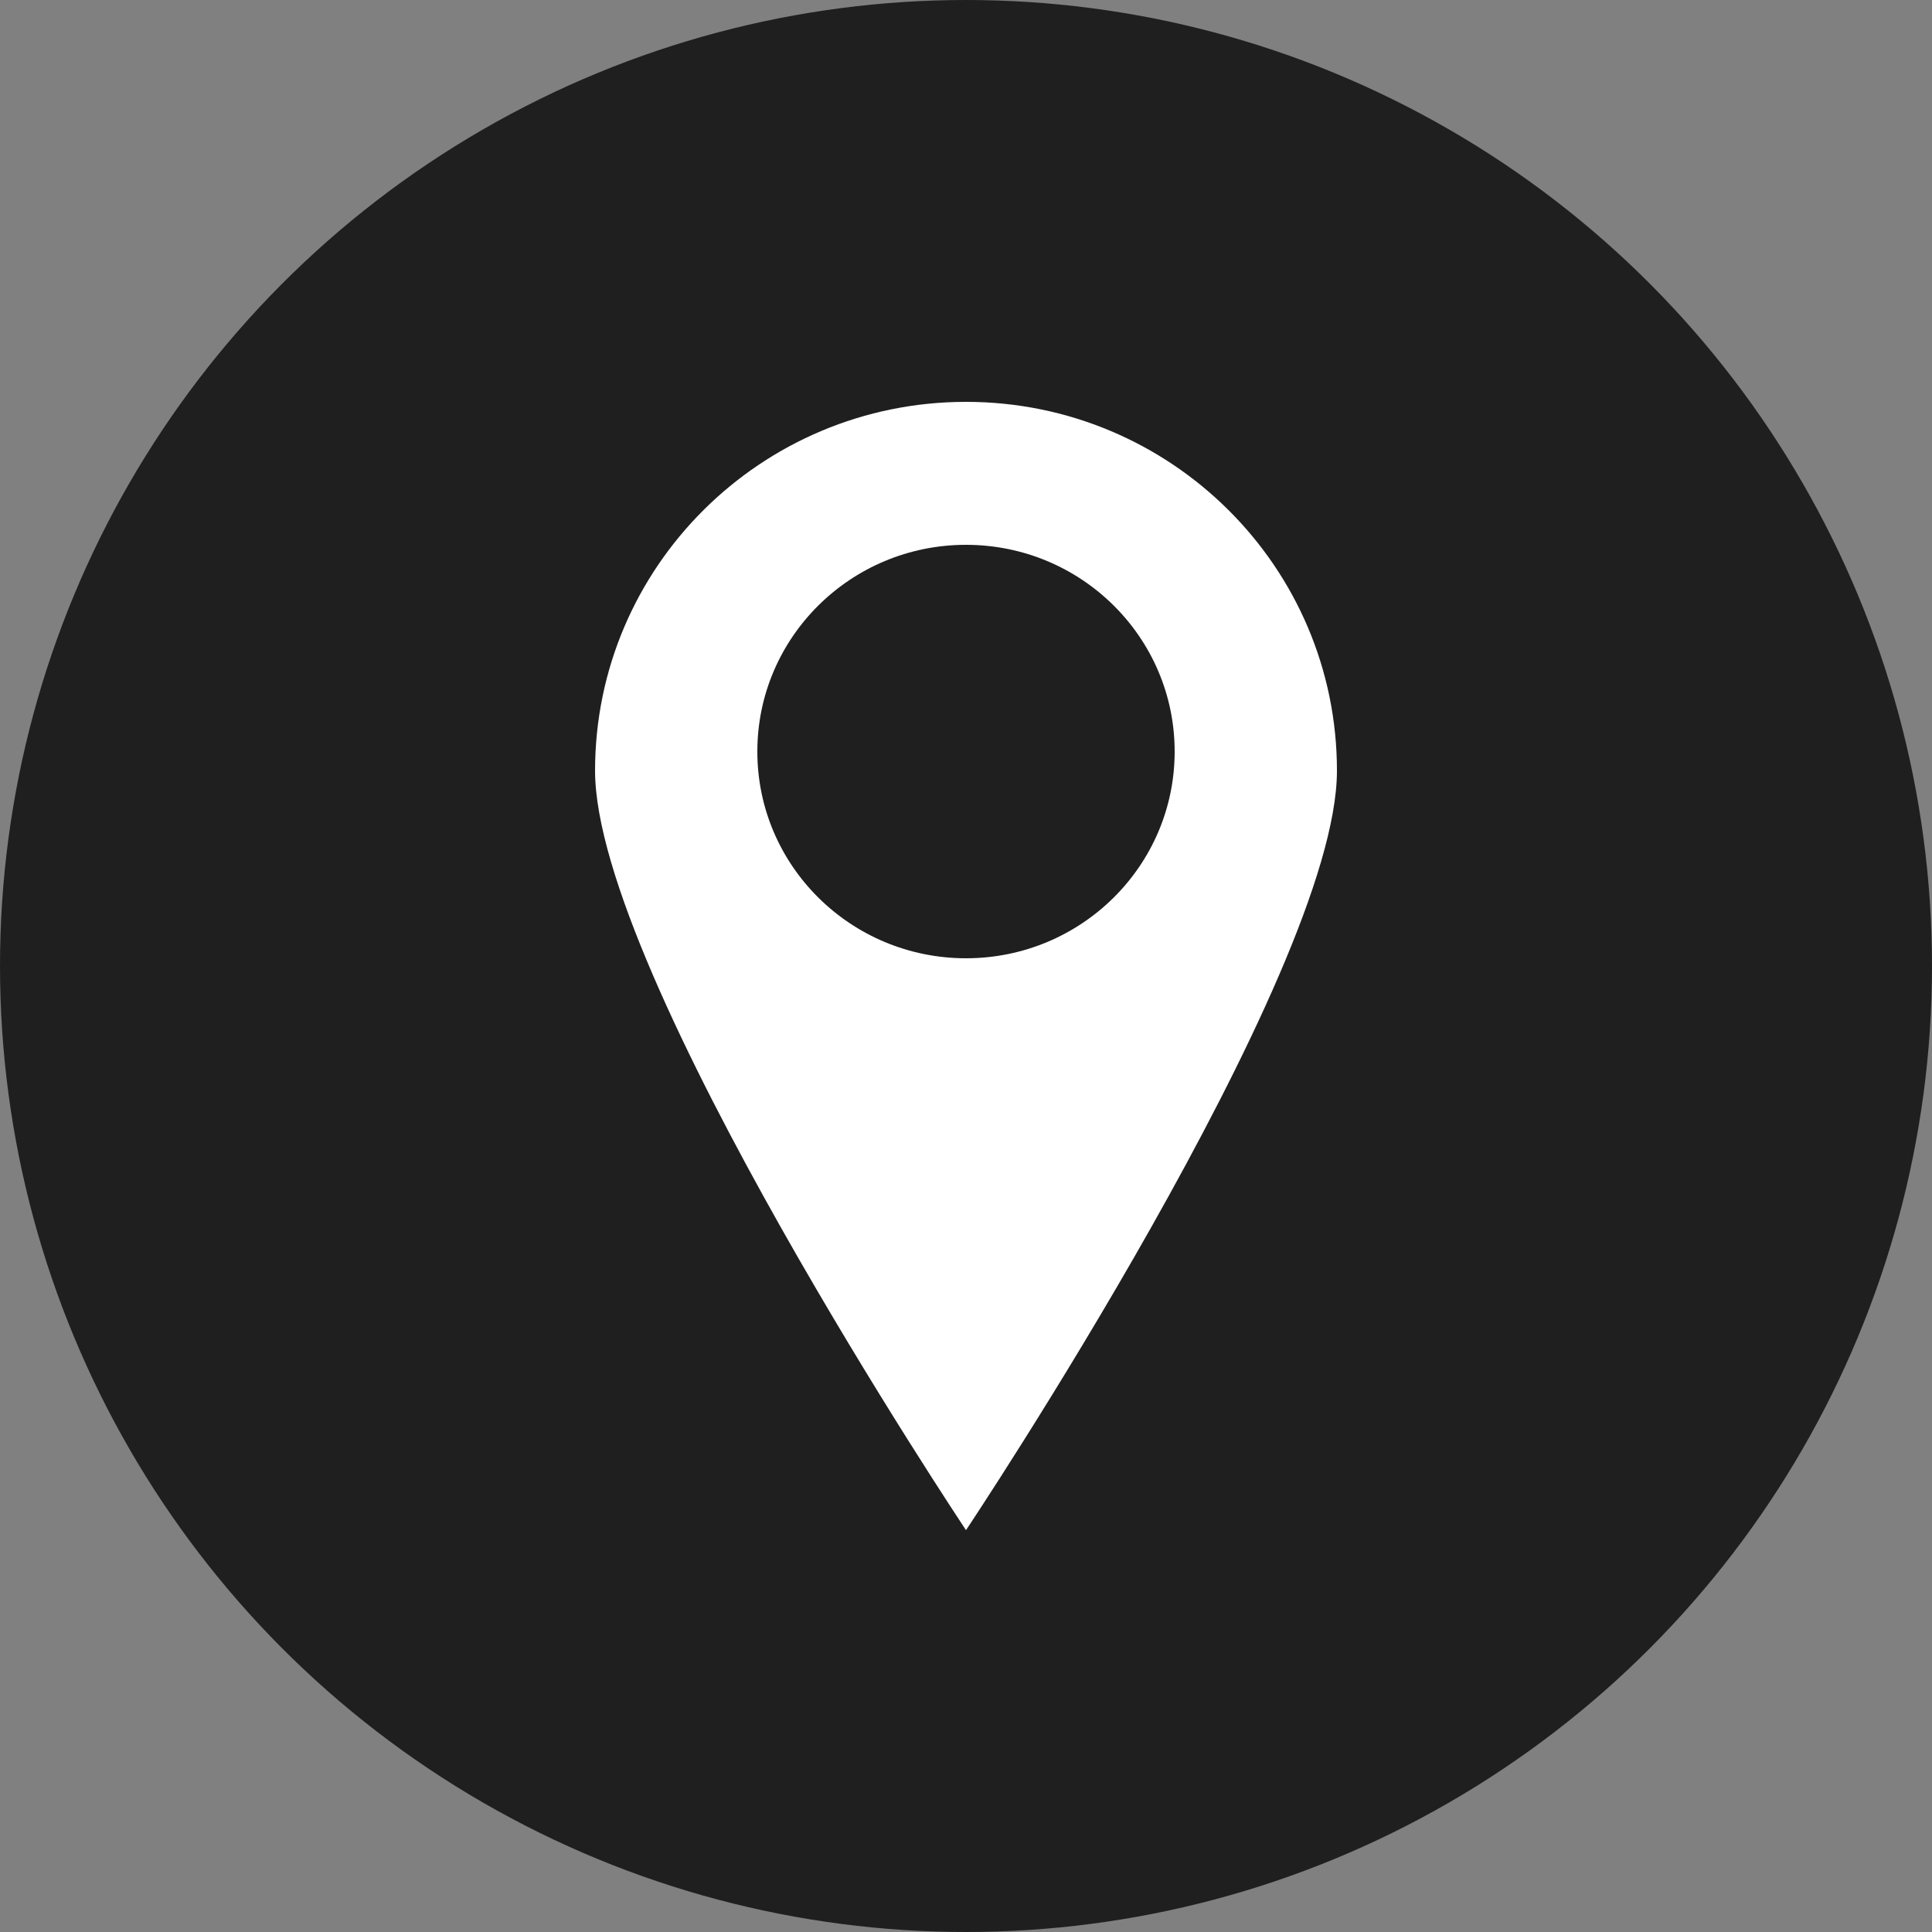
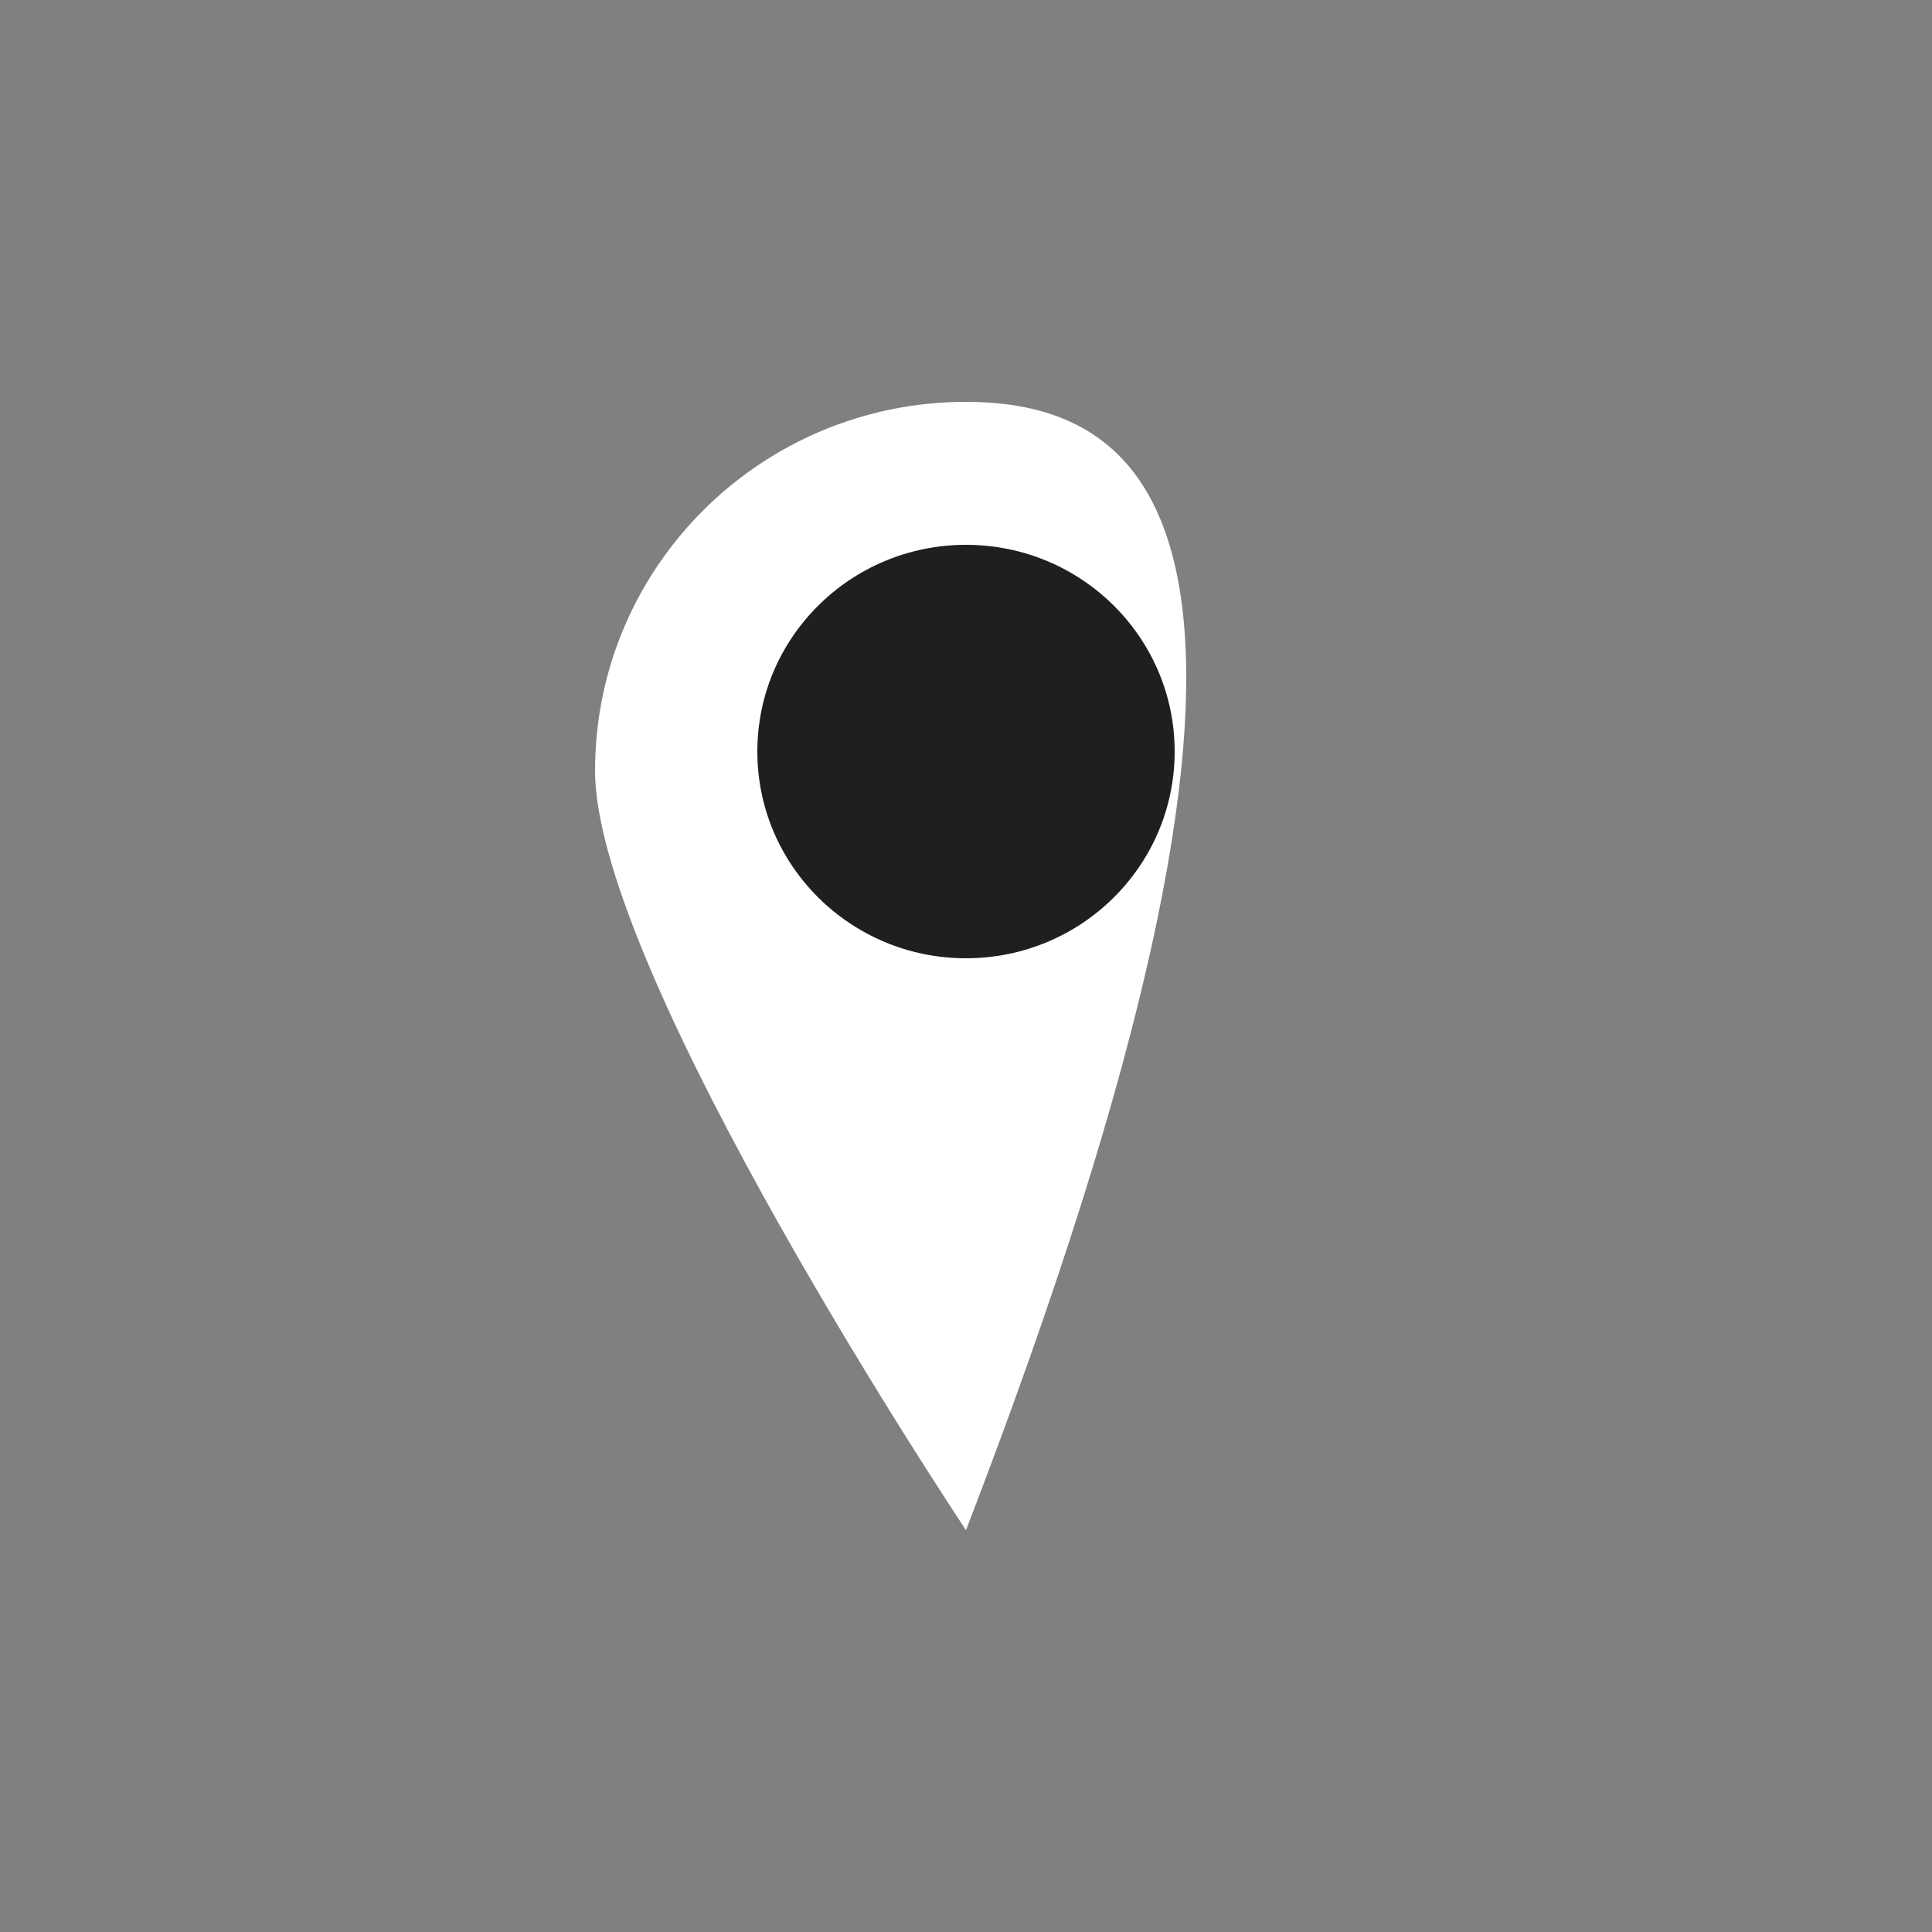
<svg xmlns="http://www.w3.org/2000/svg" width="500px" height="500px" viewBox="0 0 500 500" version="1.1">
  <rect x="0" y="0" width="500" height="500" fill="#808080" stroke="none" />
  <title>adresse</title>
  <desc>Created with Sketch.</desc>
  <defs />
  <g id="Page-1" stroke="none" stroke-width="1" fill="none" fill-rule="evenodd">
    <g id="Kontakt" transform="translate(-818, -148)">
      <g id="adresse" transform="translate(818, 148)">
-         <ellipse id="Oval-317" fill="#1F1F1F" cx="250" cy="250" rx="250" ry="250" />
-         <path d="M250,396 C250,396 346,252.18 346,199.46 C346,146.739 303.019,104 250,104 C196.981,104 154,146.739 154,199.46 C154,252.18 250,396 250,396 Z" id="Oval-319" fill="#FFFFFF" />
+         <path d="M250,396 C346,146.739 303.019,104 250,104 C196.981,104 154,146.739 154,199.46 C154,252.18 250,396 250,396 Z" id="Oval-319" fill="#FFFFFF" />
        <ellipse id="Oval-320" fill="#1F1F1F" cx="250" cy="194.5" rx="54" ry="53.5" />
      </g>
    </g>
  </g>
</svg>